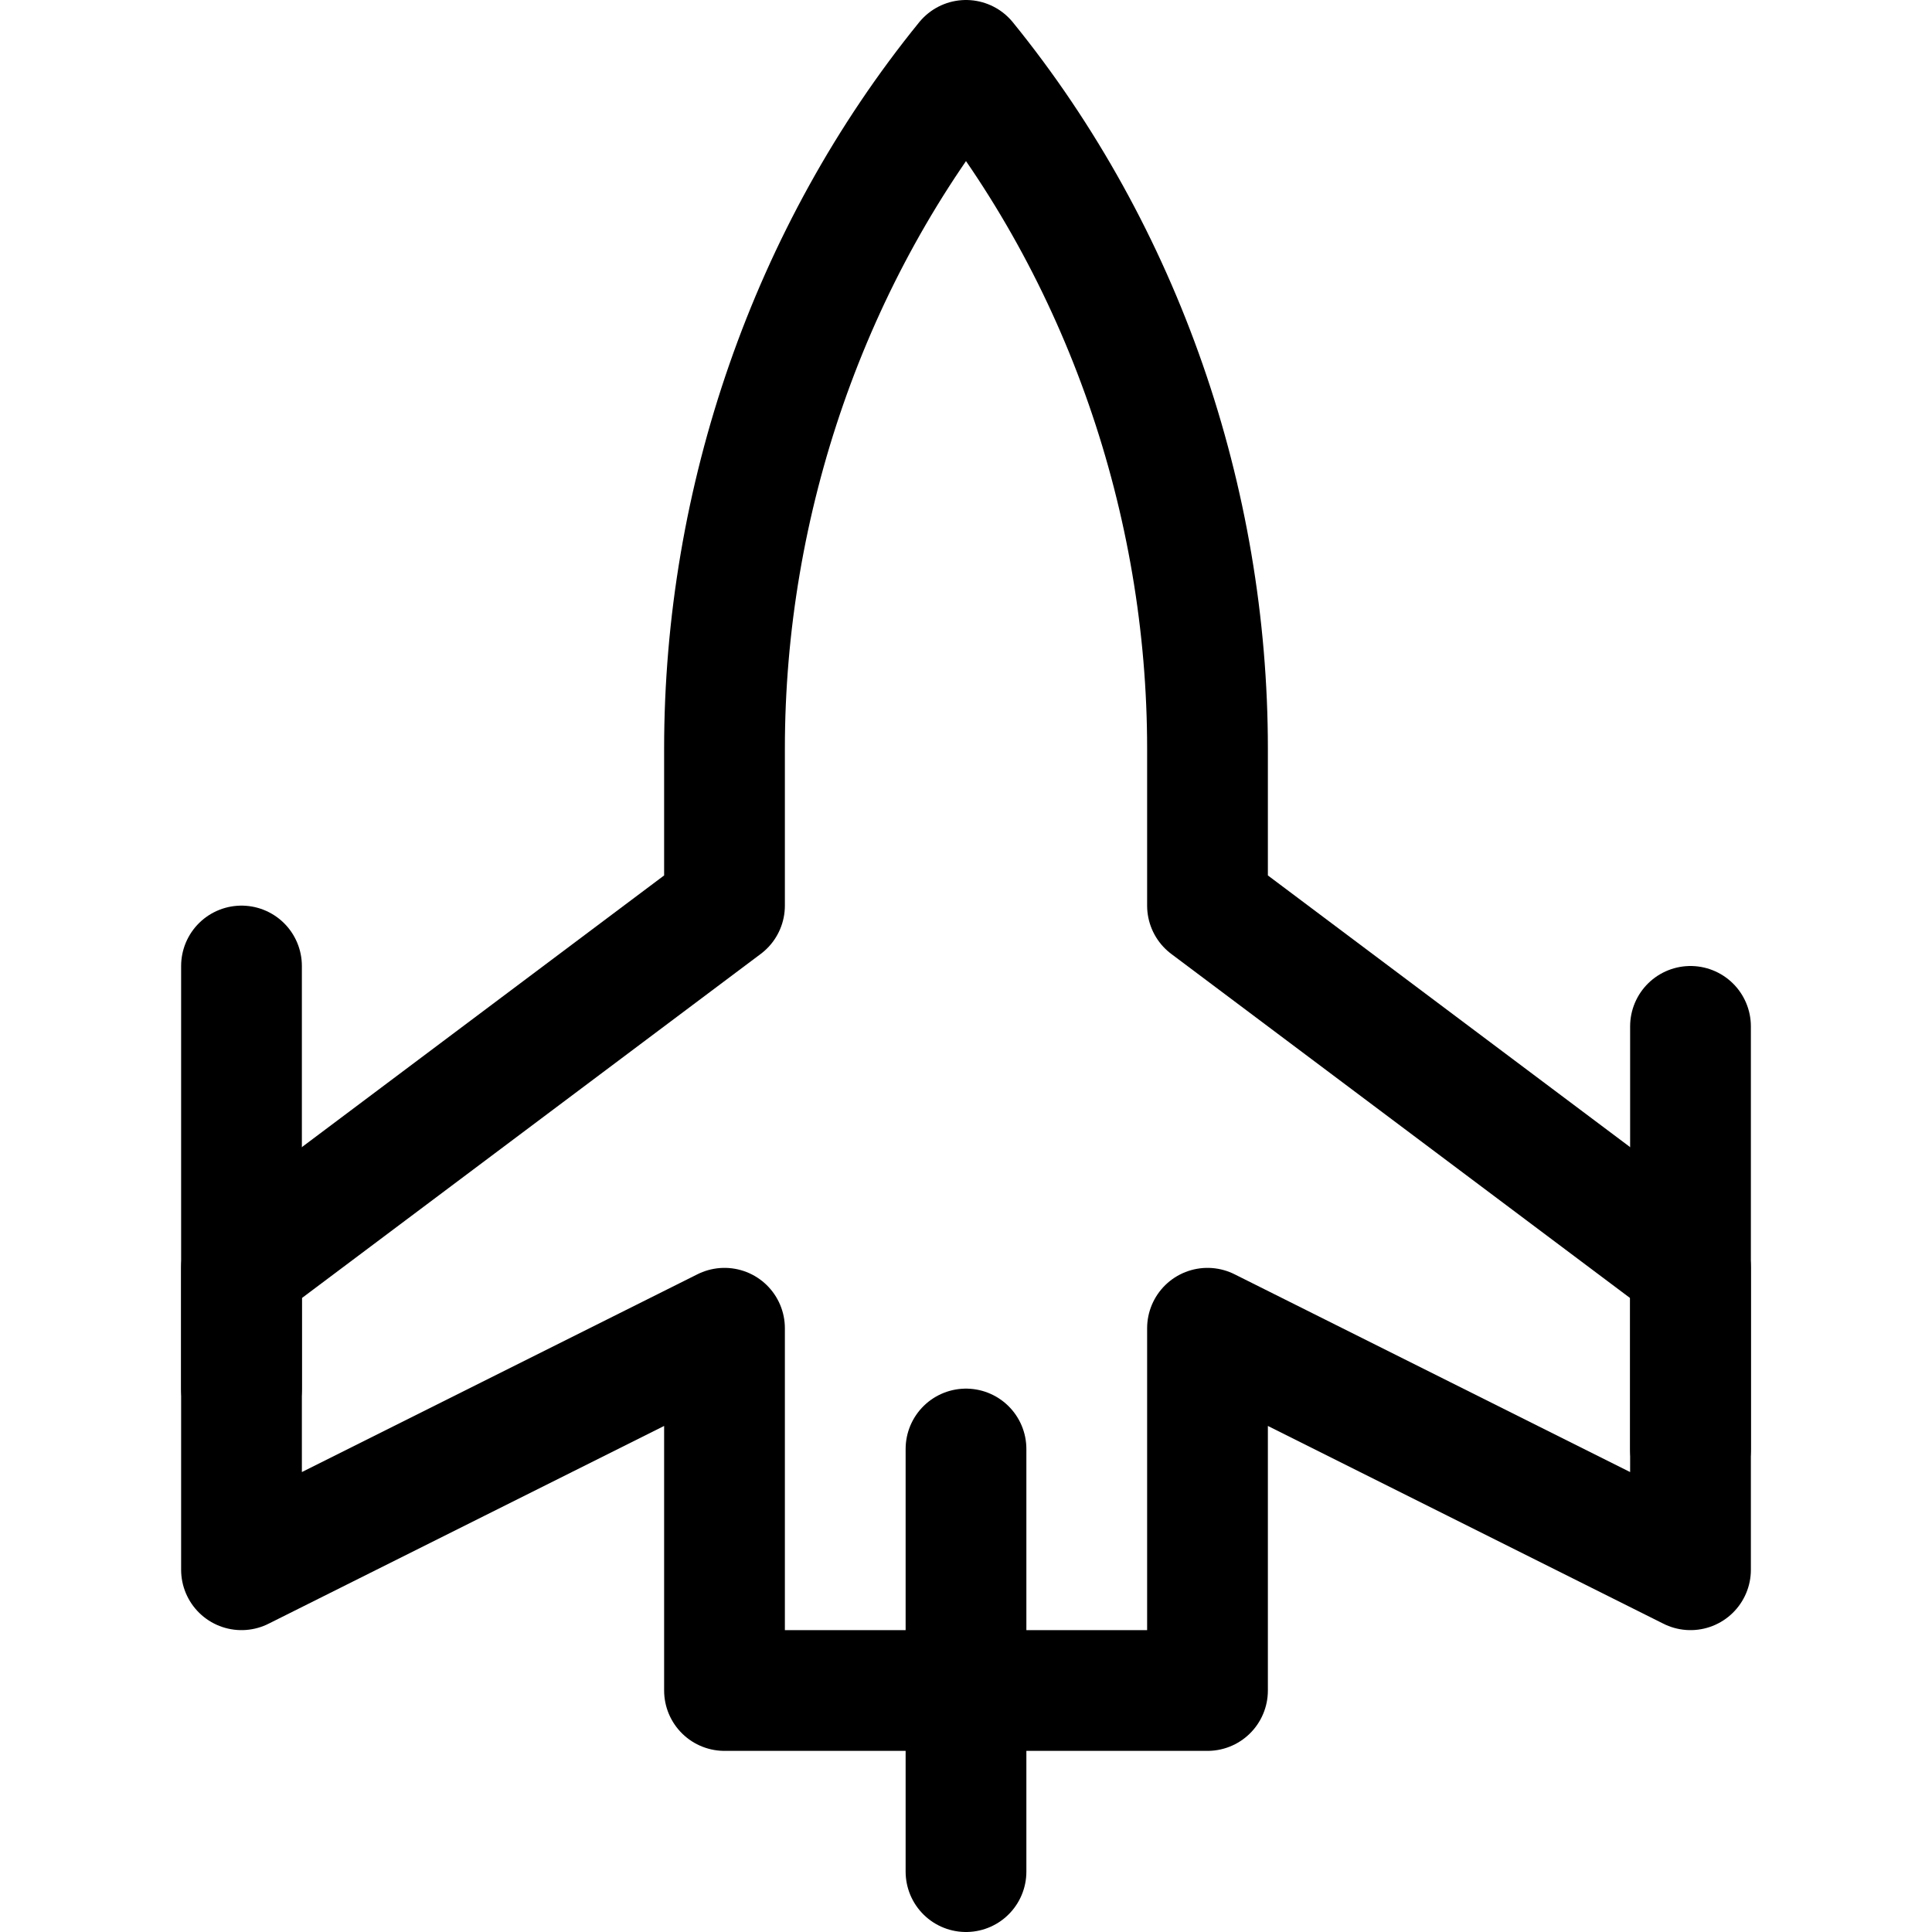
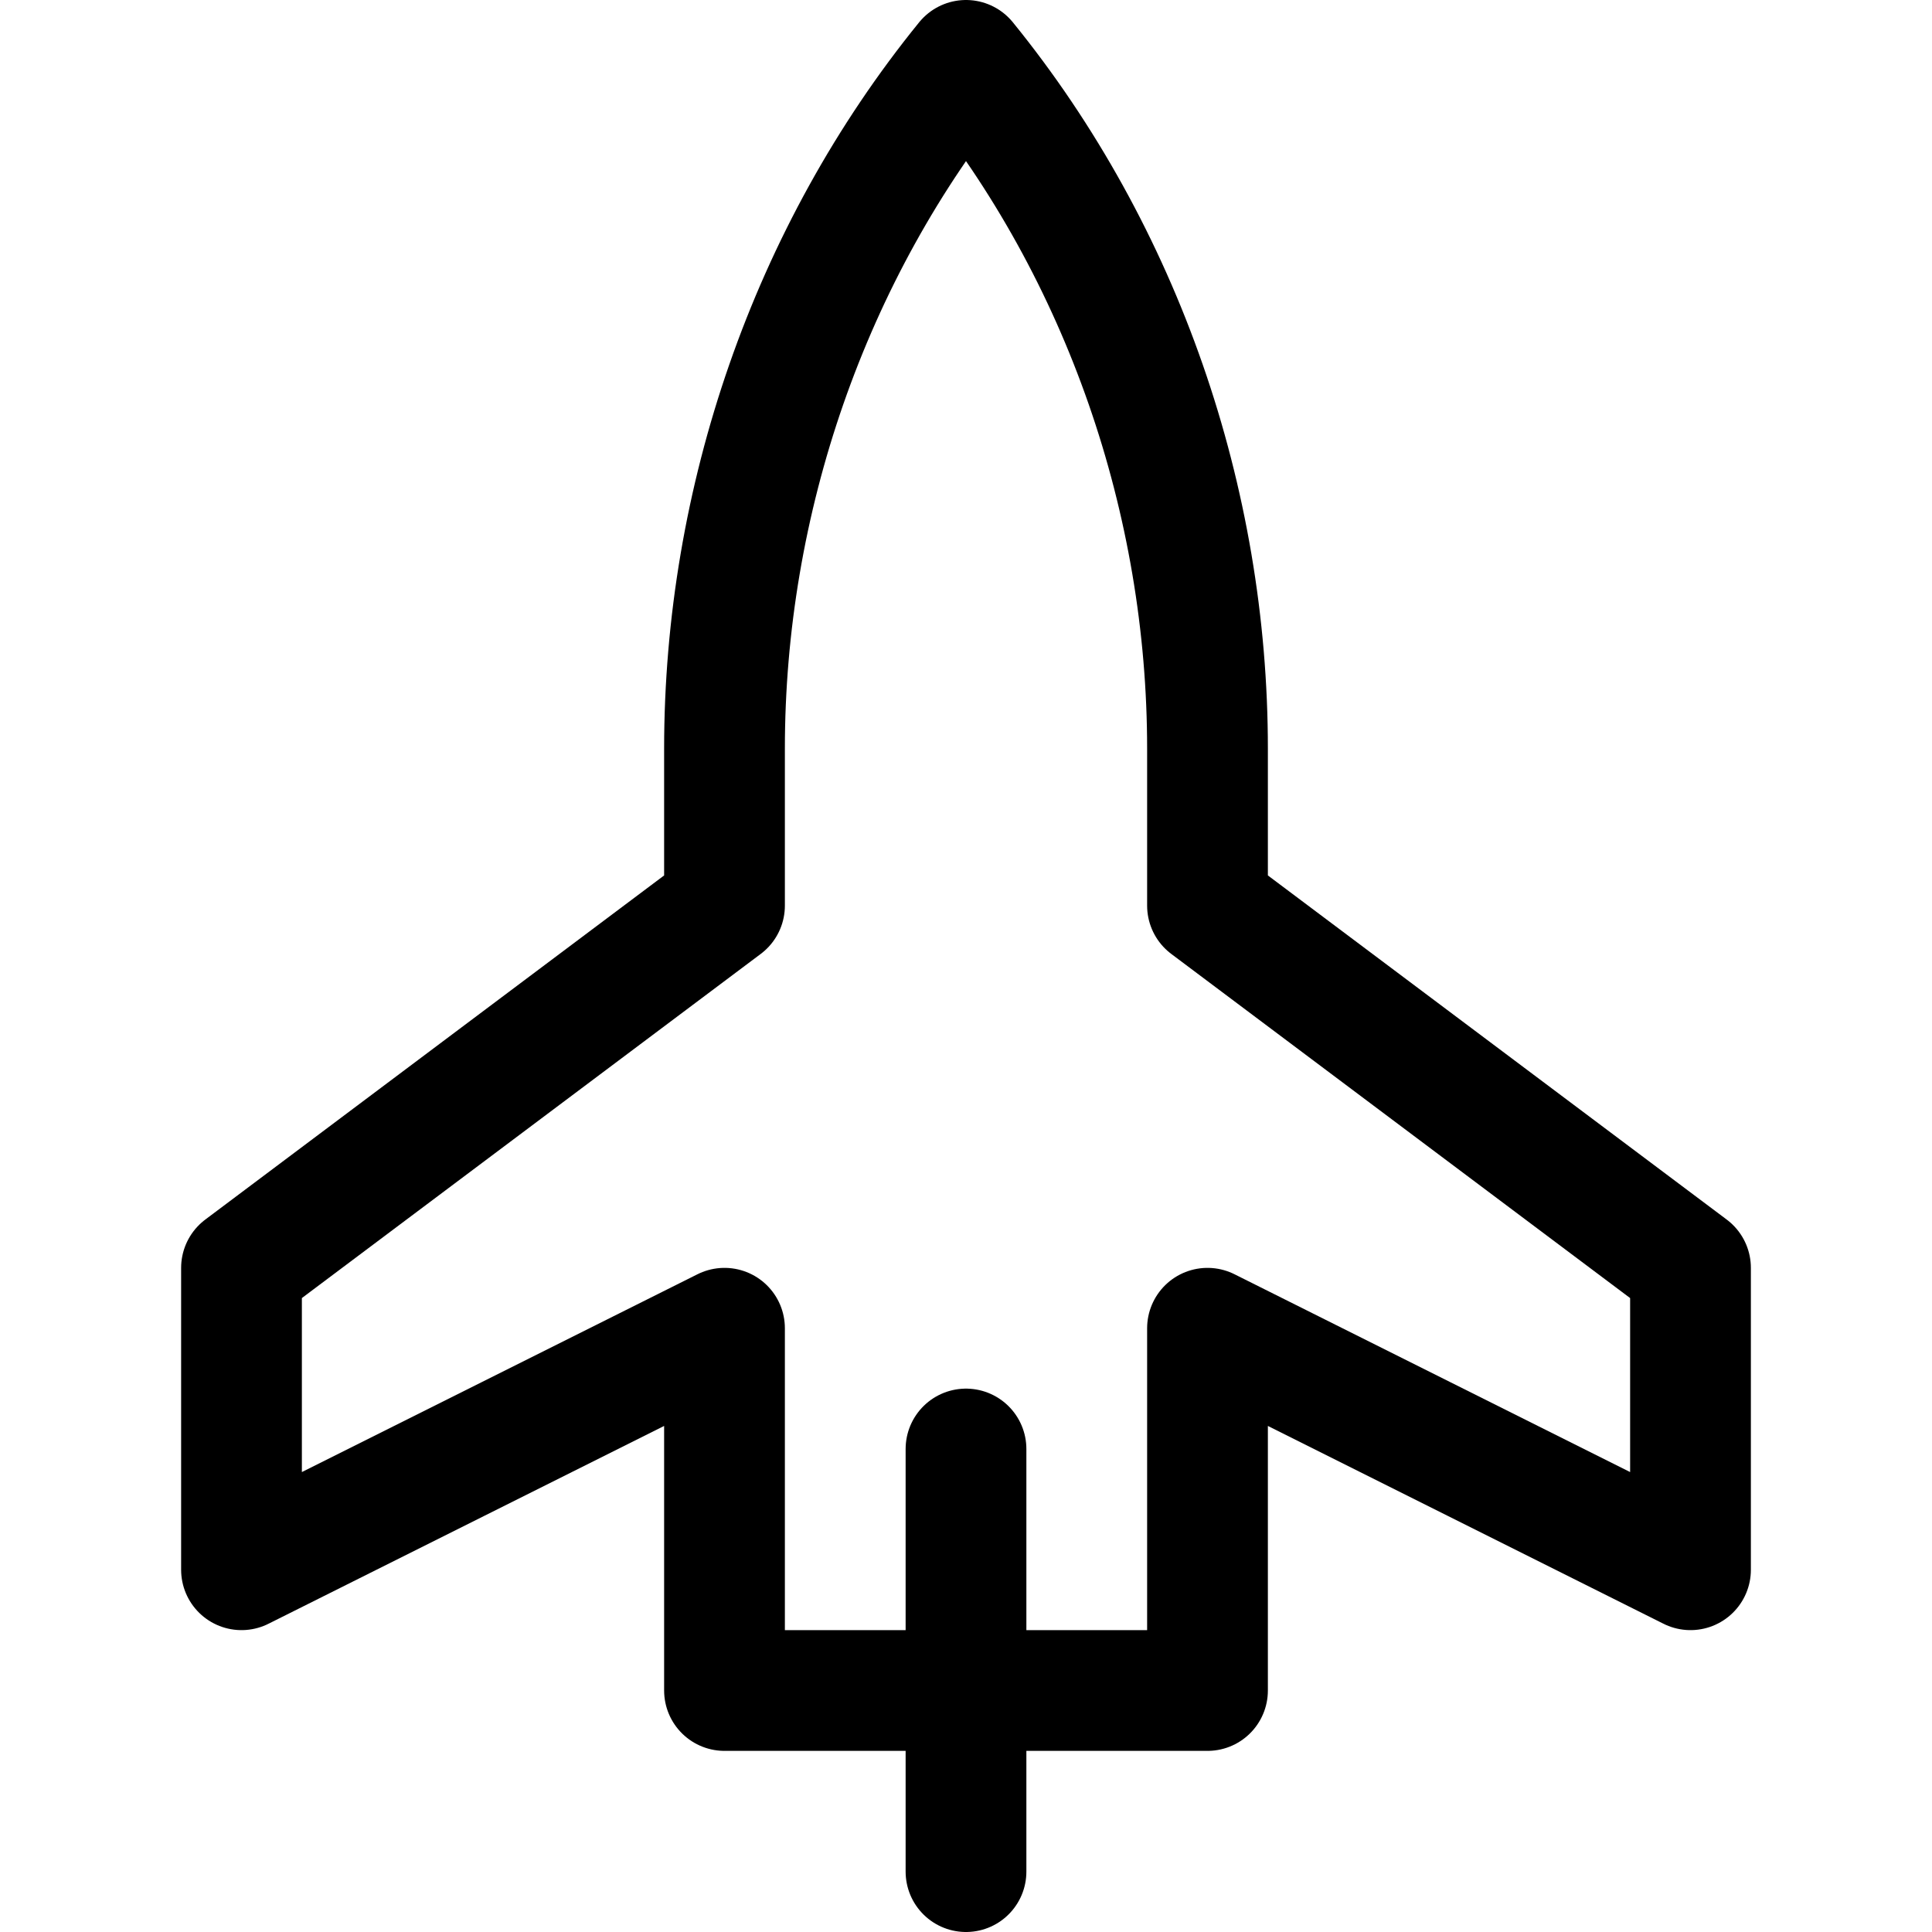
<svg xmlns="http://www.w3.org/2000/svg" version="1.1" id="Icons" viewBox="0 0 32 32" xml:space="preserve">
  <style type="text/css">
	.st0{fill:none;stroke:#000000;stroke-width:2;stroke-linecap:round;stroke-linejoin:round;stroke-miterlimit:10;}
</style>
  <path class="st0" d="M20,15v-2.6c0-4.1-1.4-8.2-4-11.4l0,0l0,0c-2.6,3.2-4,7.3-4,11.4V15l-8,6v5l8-4v6h4h4v-6l8,4v-5L20,15z" />
  <line class="st0" x1="16" y1="24" x2="16" y2="31" />
-   <line class="st0" x1="4" y1="16" x2="4" y2="23" />
-   <line class="st0" x1="28" y1="17" x2="28" y2="24" />
</svg>